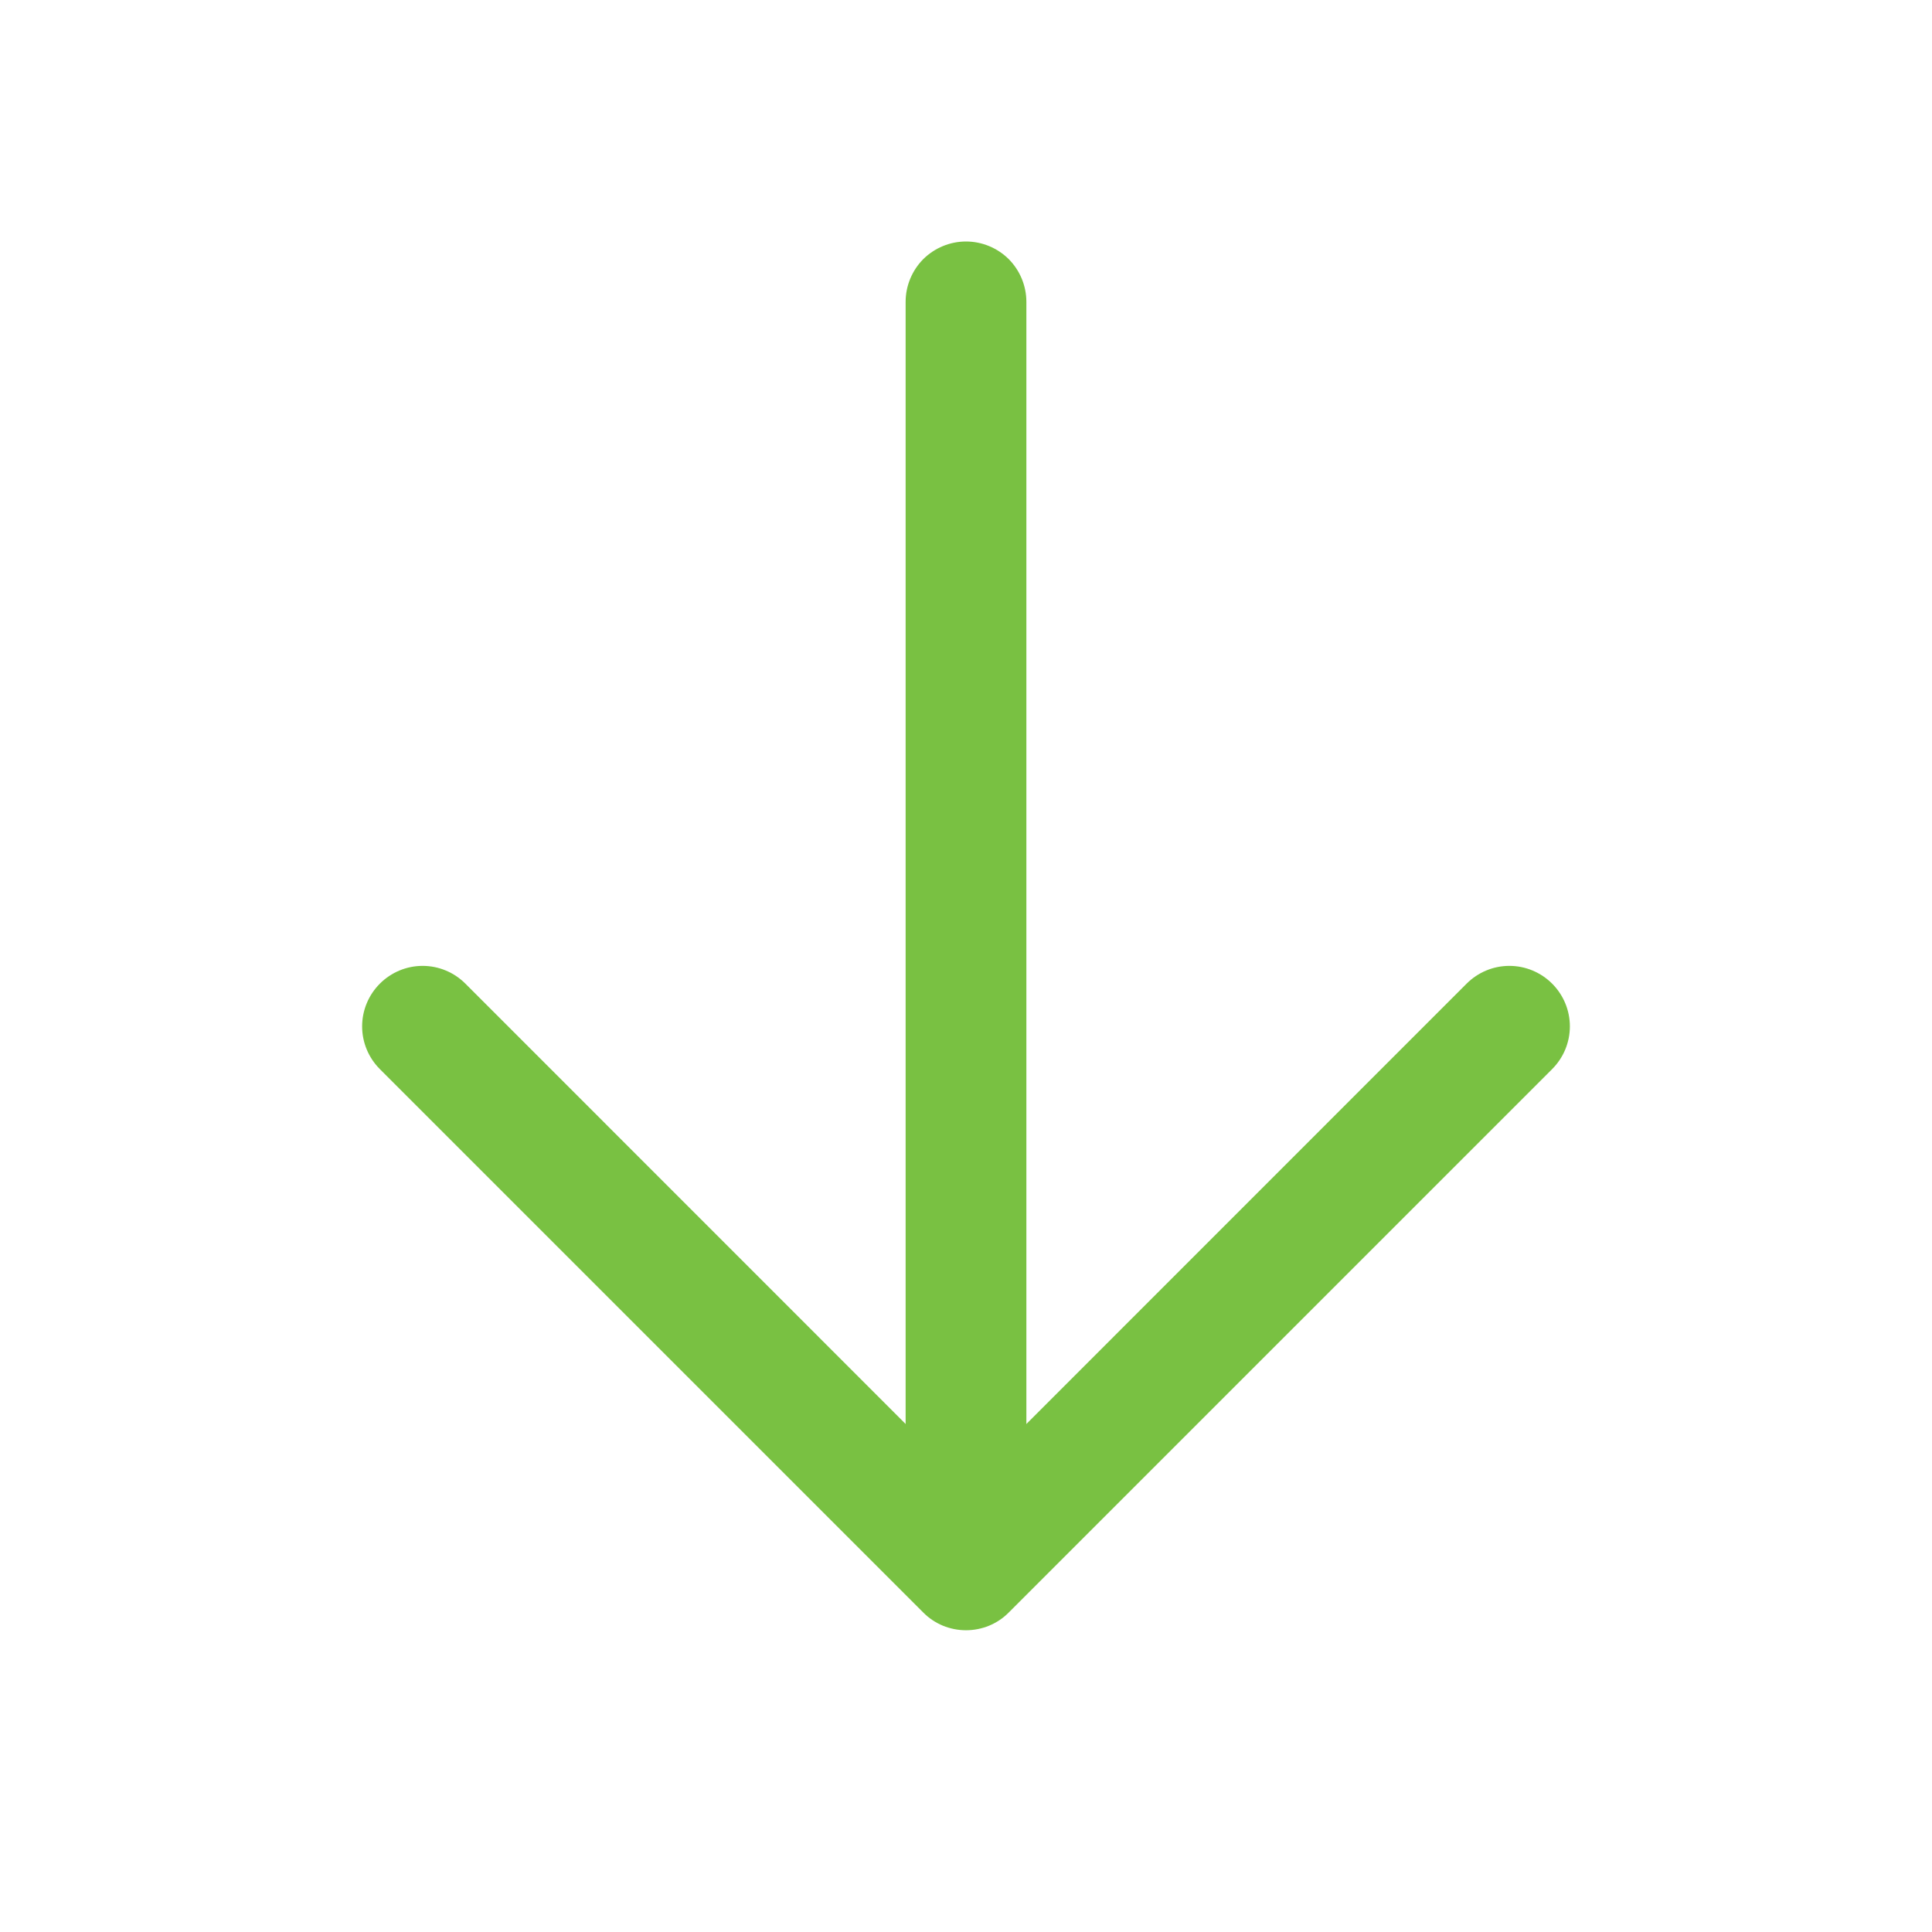
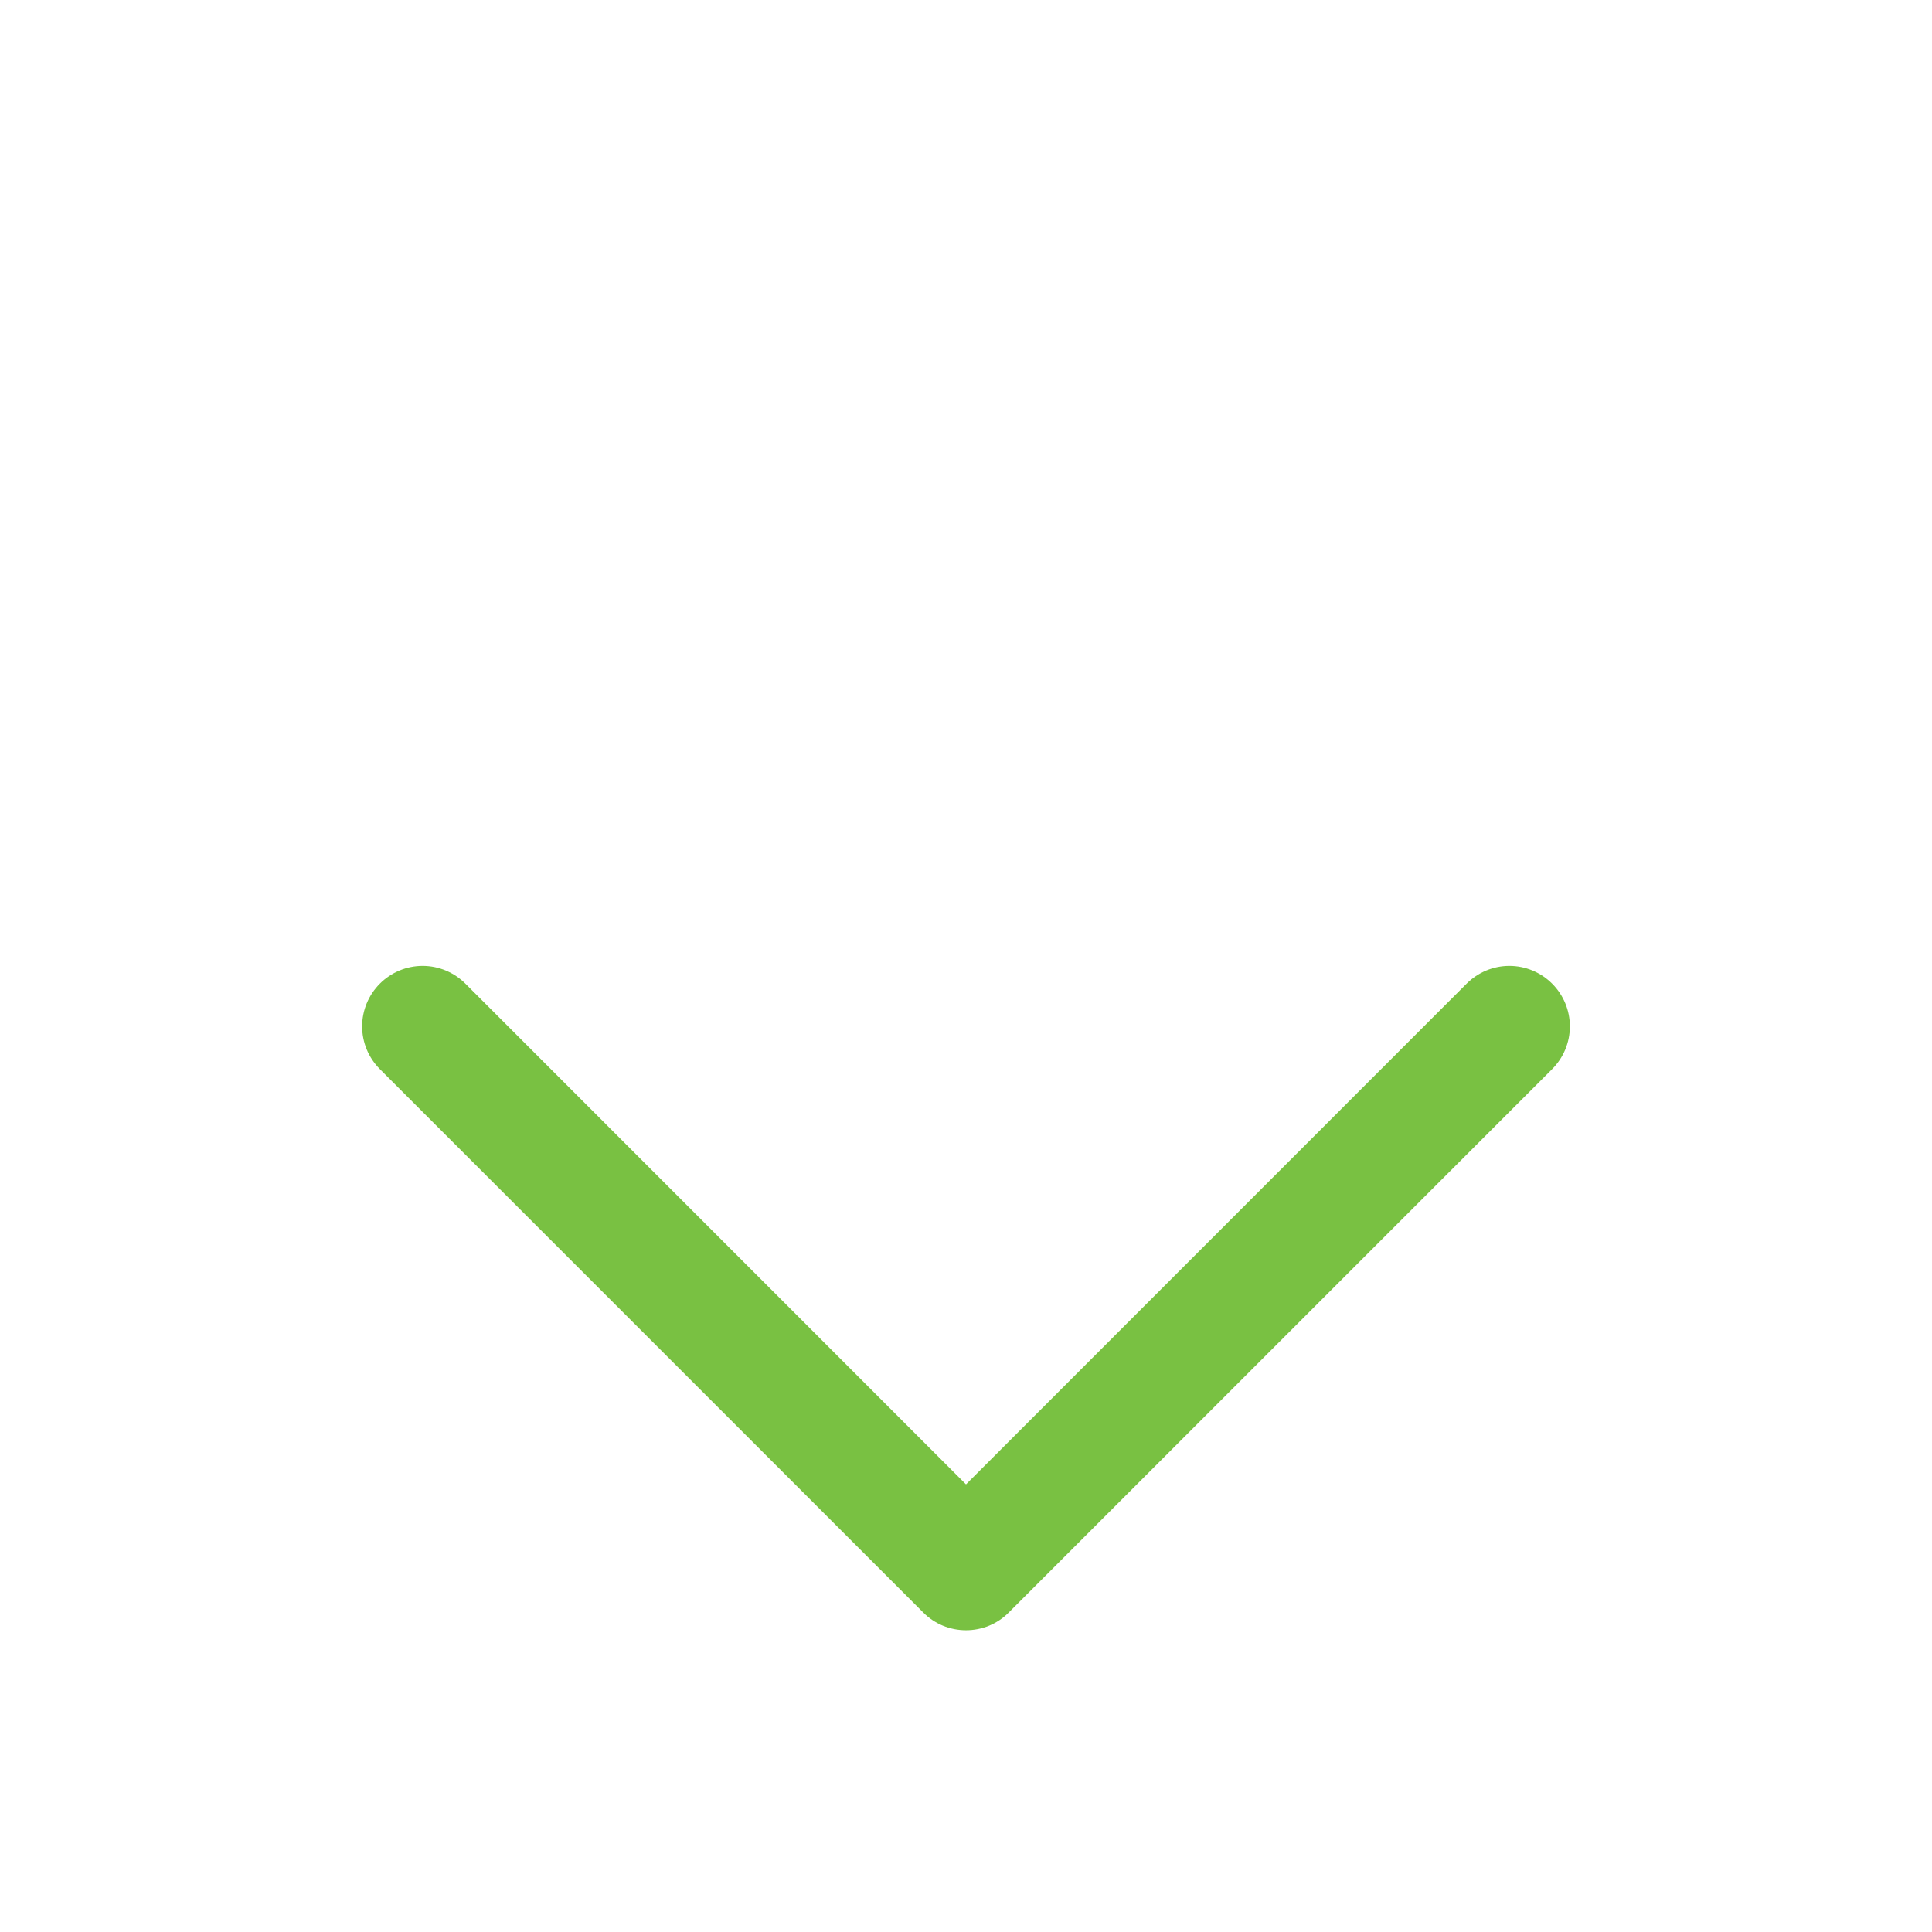
<svg xmlns="http://www.w3.org/2000/svg" width="16" height="16" viewBox="0 0 16 16" fill="none">
-   <path d="M7.5 12.5L7.5 2.5C7.5 2.367 7.553 2.24 7.646 2.146C7.74 2.053 7.867 2 8 2C8.133 2 8.26 2.053 8.354 2.146C8.447 2.24 8.5 2.367 8.5 2.5L8.5 12.5C8.5 12.633 8.447 12.76 8.354 12.854C8.26 12.947 8.133 13 8 13C7.867 13 7.74 12.947 7.646 12.854C7.553 12.76 7.5 12.633 7.5 12.5Z" fill="#79C142" />
  <path d="M8 12.293L12.146 8.146C12.24 8.052 12.367 7.999 12.5 7.999C12.633 7.999 12.76 8.052 12.854 8.146C12.948 8.24 13.001 8.367 13.001 8.5C13.001 8.633 12.948 8.76 12.854 8.854L8.354 13.354C8.308 13.401 8.252 13.438 8.192 13.463C8.131 13.488 8.066 13.501 8 13.501C7.934 13.501 7.869 13.488 7.808 13.463C7.748 13.438 7.692 13.401 7.646 13.354L3.146 8.854C3.052 8.76 2.999 8.633 2.999 8.5C2.999 8.367 3.052 8.24 3.146 8.146C3.24 8.052 3.367 7.999 3.5 7.999C3.633 7.999 3.76 8.052 3.854 8.146L8 12.293Z" fill="#79C142" />
</svg>